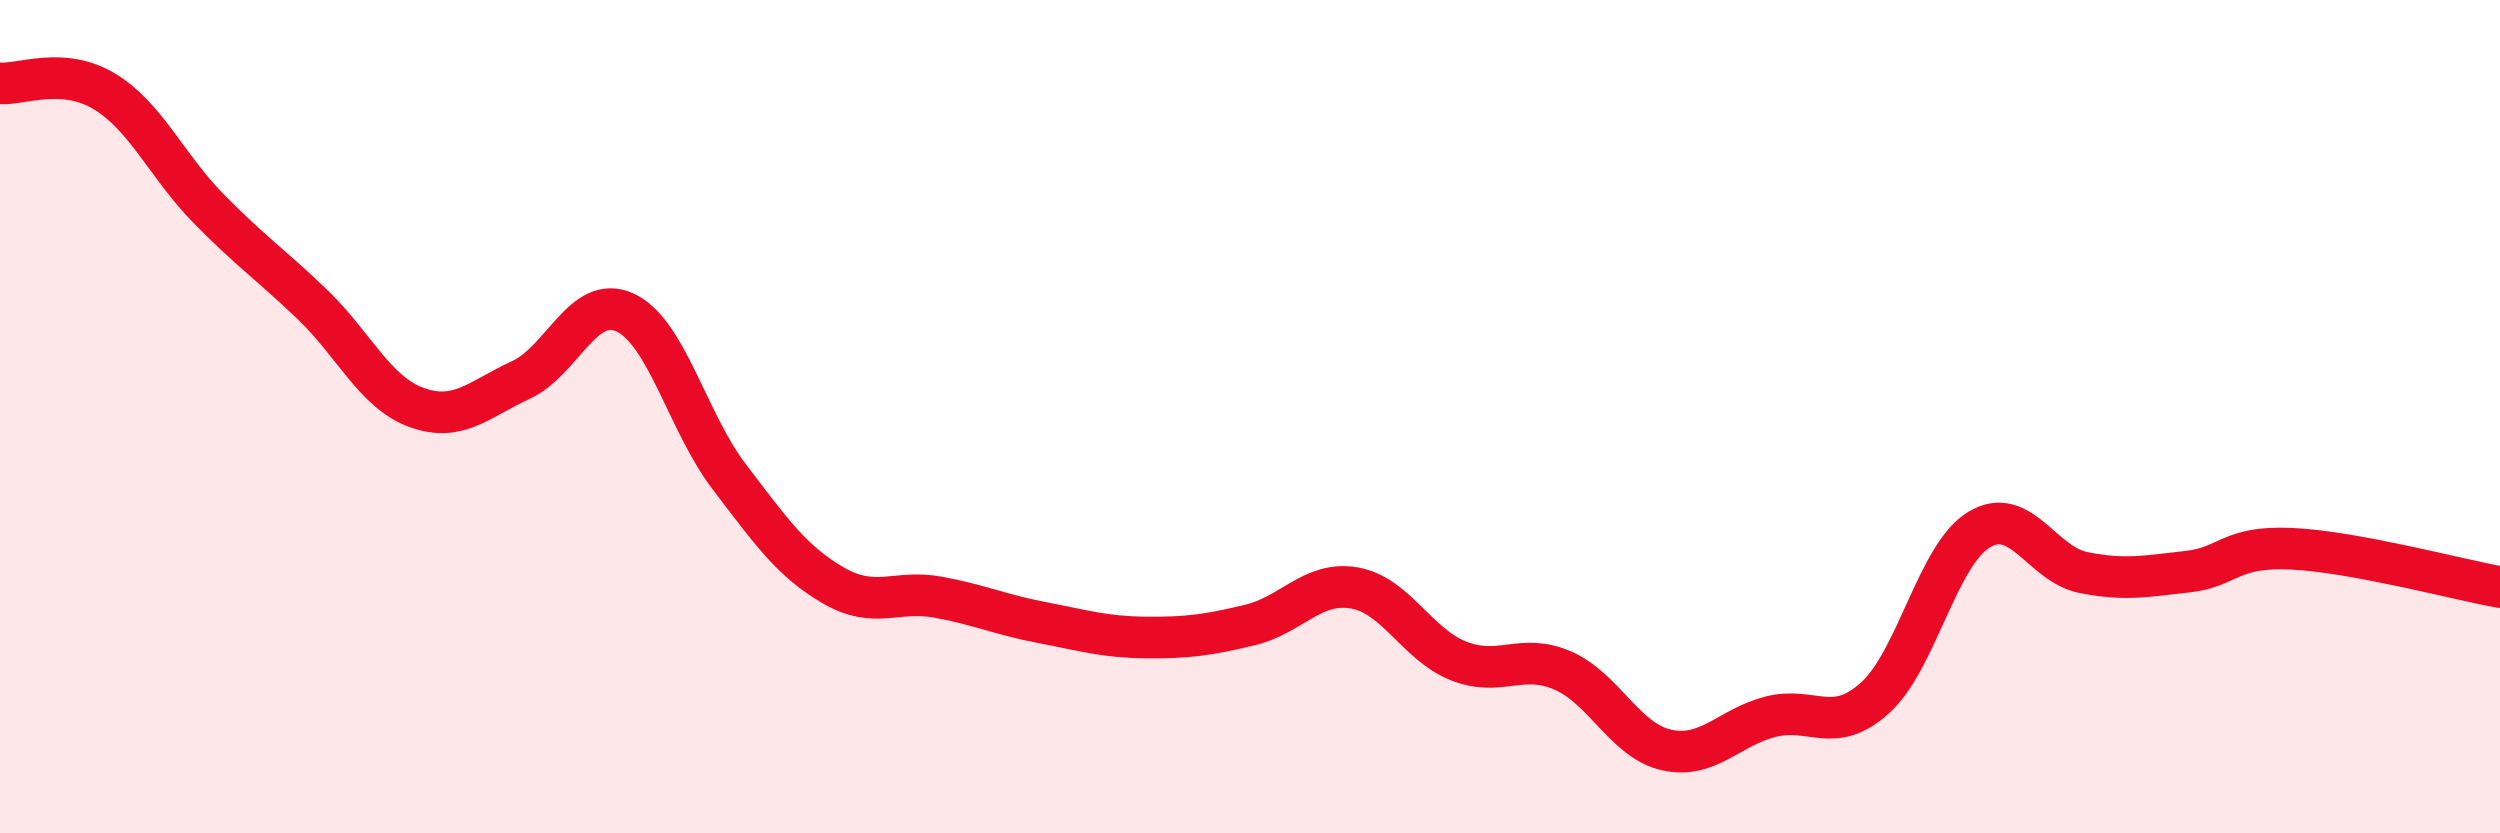
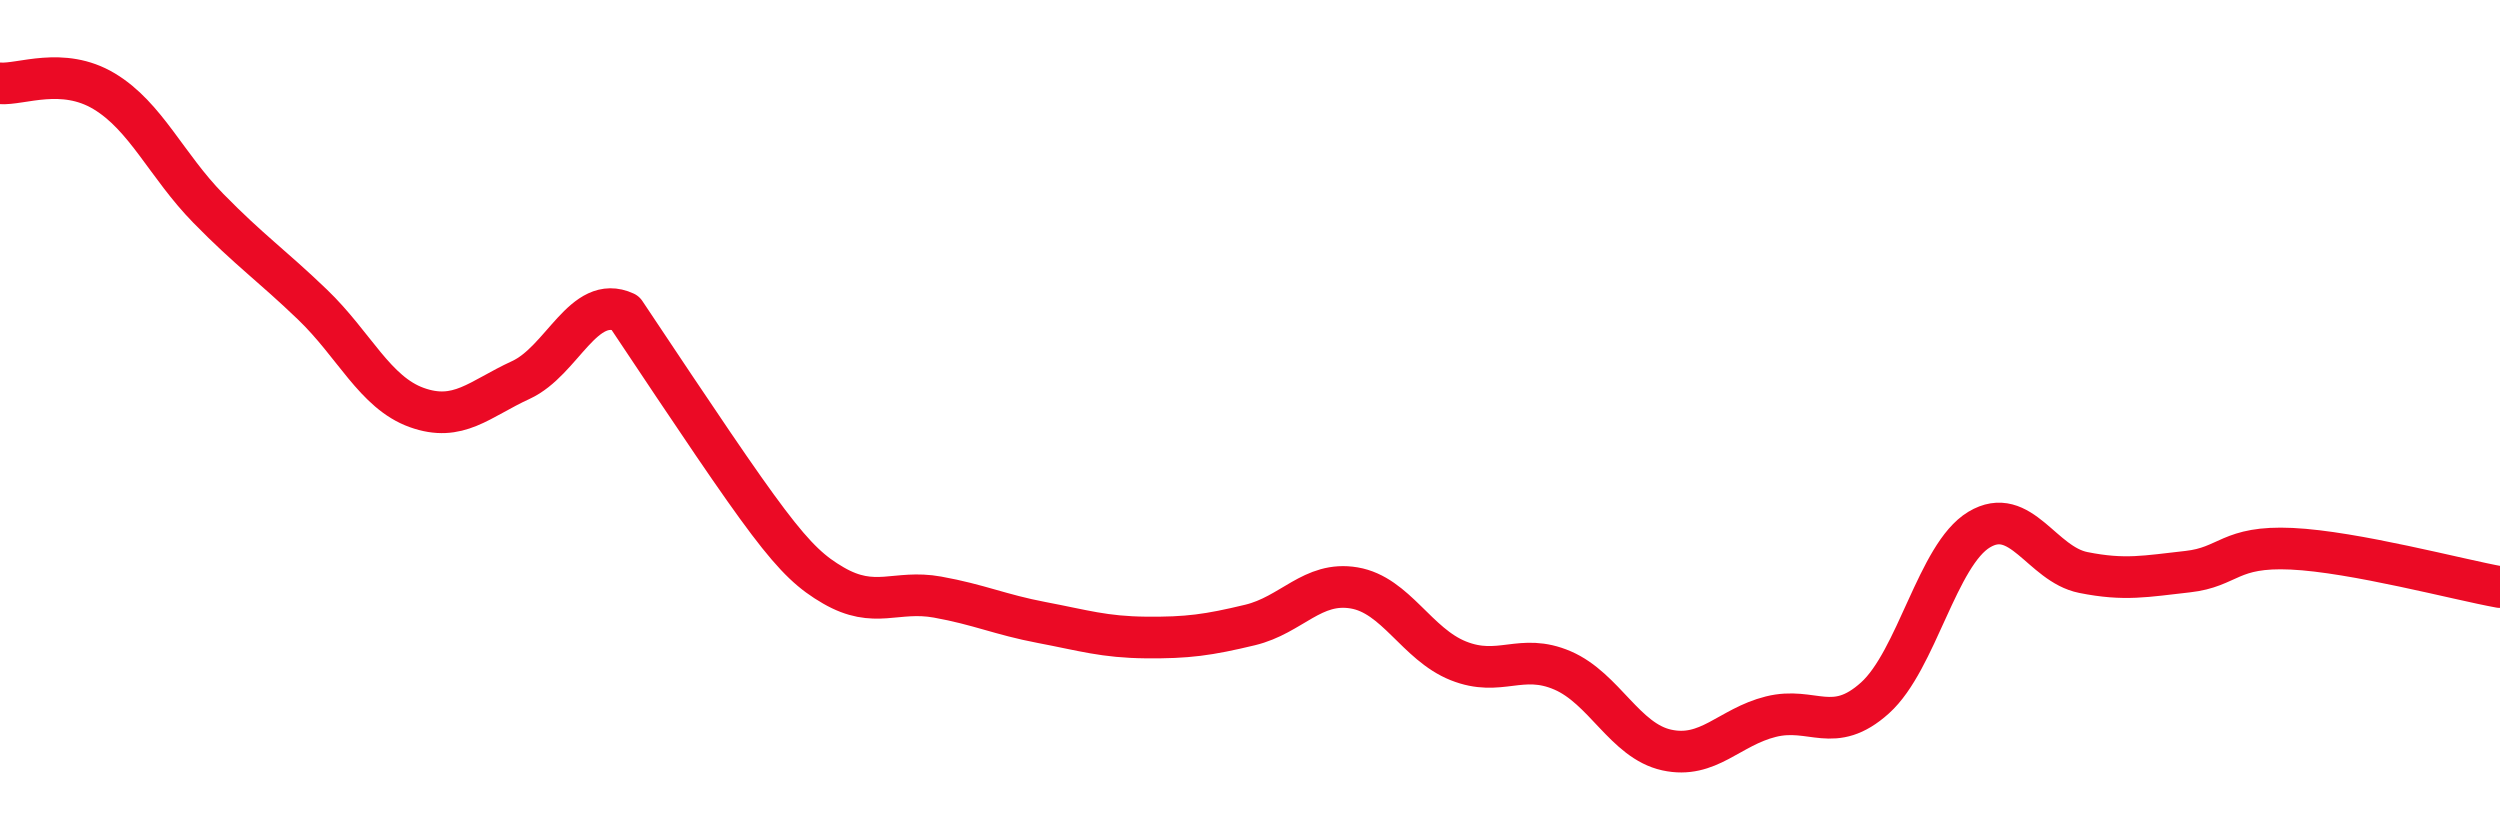
<svg xmlns="http://www.w3.org/2000/svg" width="60" height="20" viewBox="0 0 60 20">
-   <path d="M 0,2 C 0.5,2.04 1.5,1.59 2.5,2.19 C 3.5,2.79 4,3.98 5,5 C 6,6.02 6.5,6.35 7.5,7.31 C 8.5,8.27 9,9.42 10,9.78 C 11,10.14 11.5,9.58 12.5,9.12 C 13.5,8.66 14,7.04 15,7.5 C 16,7.96 16.5,10.13 17.5,11.44 C 18.5,12.75 19,13.47 20,14.05 C 21,14.63 21.5,14.15 22.5,14.33 C 23.5,14.51 24,14.75 25,14.94 C 26,15.13 26.5,15.29 27.5,15.3 C 28.5,15.31 29,15.24 30,15 C 31,14.76 31.5,13.94 32.5,14.11 C 33.5,14.28 34,15.46 35,15.86 C 36,16.26 36.5,15.66 37.5,16.09 C 38.5,16.52 39,17.78 40,18 C 41,18.22 41.5,17.45 42.5,17.2 C 43.5,16.95 44,17.65 45,16.75 C 46,15.85 46.5,13.31 47.5,12.71 C 48.5,12.11 49,13.54 50,13.74 C 51,13.94 51.5,13.83 52.5,13.72 C 53.5,13.61 53.5,13.1 55,13.17 C 56.5,13.24 59,13.91 60,14.09L60 20L0 20Z" fill="#EB0A25" opacity="0.1" stroke-linecap="round" stroke-linejoin="round" />
-   <path d="M 0,2 C 0.5,2.04 1.5,1.59 2.5,2.19 C 3.5,2.79 4,3.98 5,5 C 6,6.02 6.5,6.35 7.5,7.31 C 8.5,8.27 9,9.42 10,9.78 C 11,10.14 11.5,9.58 12.5,9.12 C 13.5,8.66 14,7.04 15,7.5 C 16,7.96 16.5,10.13 17.5,11.44 C 18.5,12.75 19,13.47 20,14.05 C 21,14.63 21.5,14.15 22.5,14.33 C 23.5,14.51 24,14.75 25,14.94 C 26,15.13 26.5,15.29 27.5,15.3 C 28.5,15.31 29,15.24 30,15 C 31,14.76 31.5,13.94 32.5,14.11 C 33.5,14.28 34,15.46 35,15.86 C 36,16.26 36.5,15.66 37.5,16.09 C 38.5,16.52 39,17.78 40,18 C 41,18.22 41.5,17.45 42.5,17.2 C 43.5,16.95 44,17.65 45,16.75 C 46,15.85 46.5,13.31 47.5,12.71 C 48.5,12.11 49,13.54 50,13.74 C 51,13.94 51.5,13.83 52.5,13.72 C 53.5,13.61 53.5,13.1 55,13.17 C 56.5,13.24 59,13.91 60,14.09" stroke="#EB0A25" stroke-width="1" fill="none" stroke-linecap="round" stroke-linejoin="round" />
+   <path d="M 0,2 C 0.5,2.04 1.5,1.59 2.5,2.19 C 3.5,2.79 4,3.98 5,5 C 6,6.02 6.5,6.35 7.5,7.31 C 8.5,8.27 9,9.42 10,9.78 C 11,10.14 11.5,9.58 12.5,9.12 C 13.5,8.66 14,7.04 15,7.5 C 18.5,12.75 19,13.47 20,14.05 C 21,14.63 21.5,14.15 22.5,14.33 C 23.5,14.51 24,14.75 25,14.94 C 26,15.13 26.5,15.29 27.5,15.3 C 28.5,15.31 29,15.24 30,15 C 31,14.76 31.5,13.94 32.5,14.11 C 33.5,14.28 34,15.46 35,15.86 C 36,16.26 36.5,15.66 37.5,16.09 C 38.5,16.52 39,17.78 40,18 C 41,18.22 41.5,17.45 42.5,17.2 C 43.5,16.95 44,17.65 45,16.75 C 46,15.85 46.5,13.31 47.5,12.71 C 48.5,12.11 49,13.54 50,13.74 C 51,13.94 51.5,13.83 52.5,13.72 C 53.5,13.61 53.5,13.1 55,13.17 C 56.5,13.24 59,13.91 60,14.09" stroke="#EB0A25" stroke-width="1" fill="none" stroke-linecap="round" stroke-linejoin="round" />
</svg>